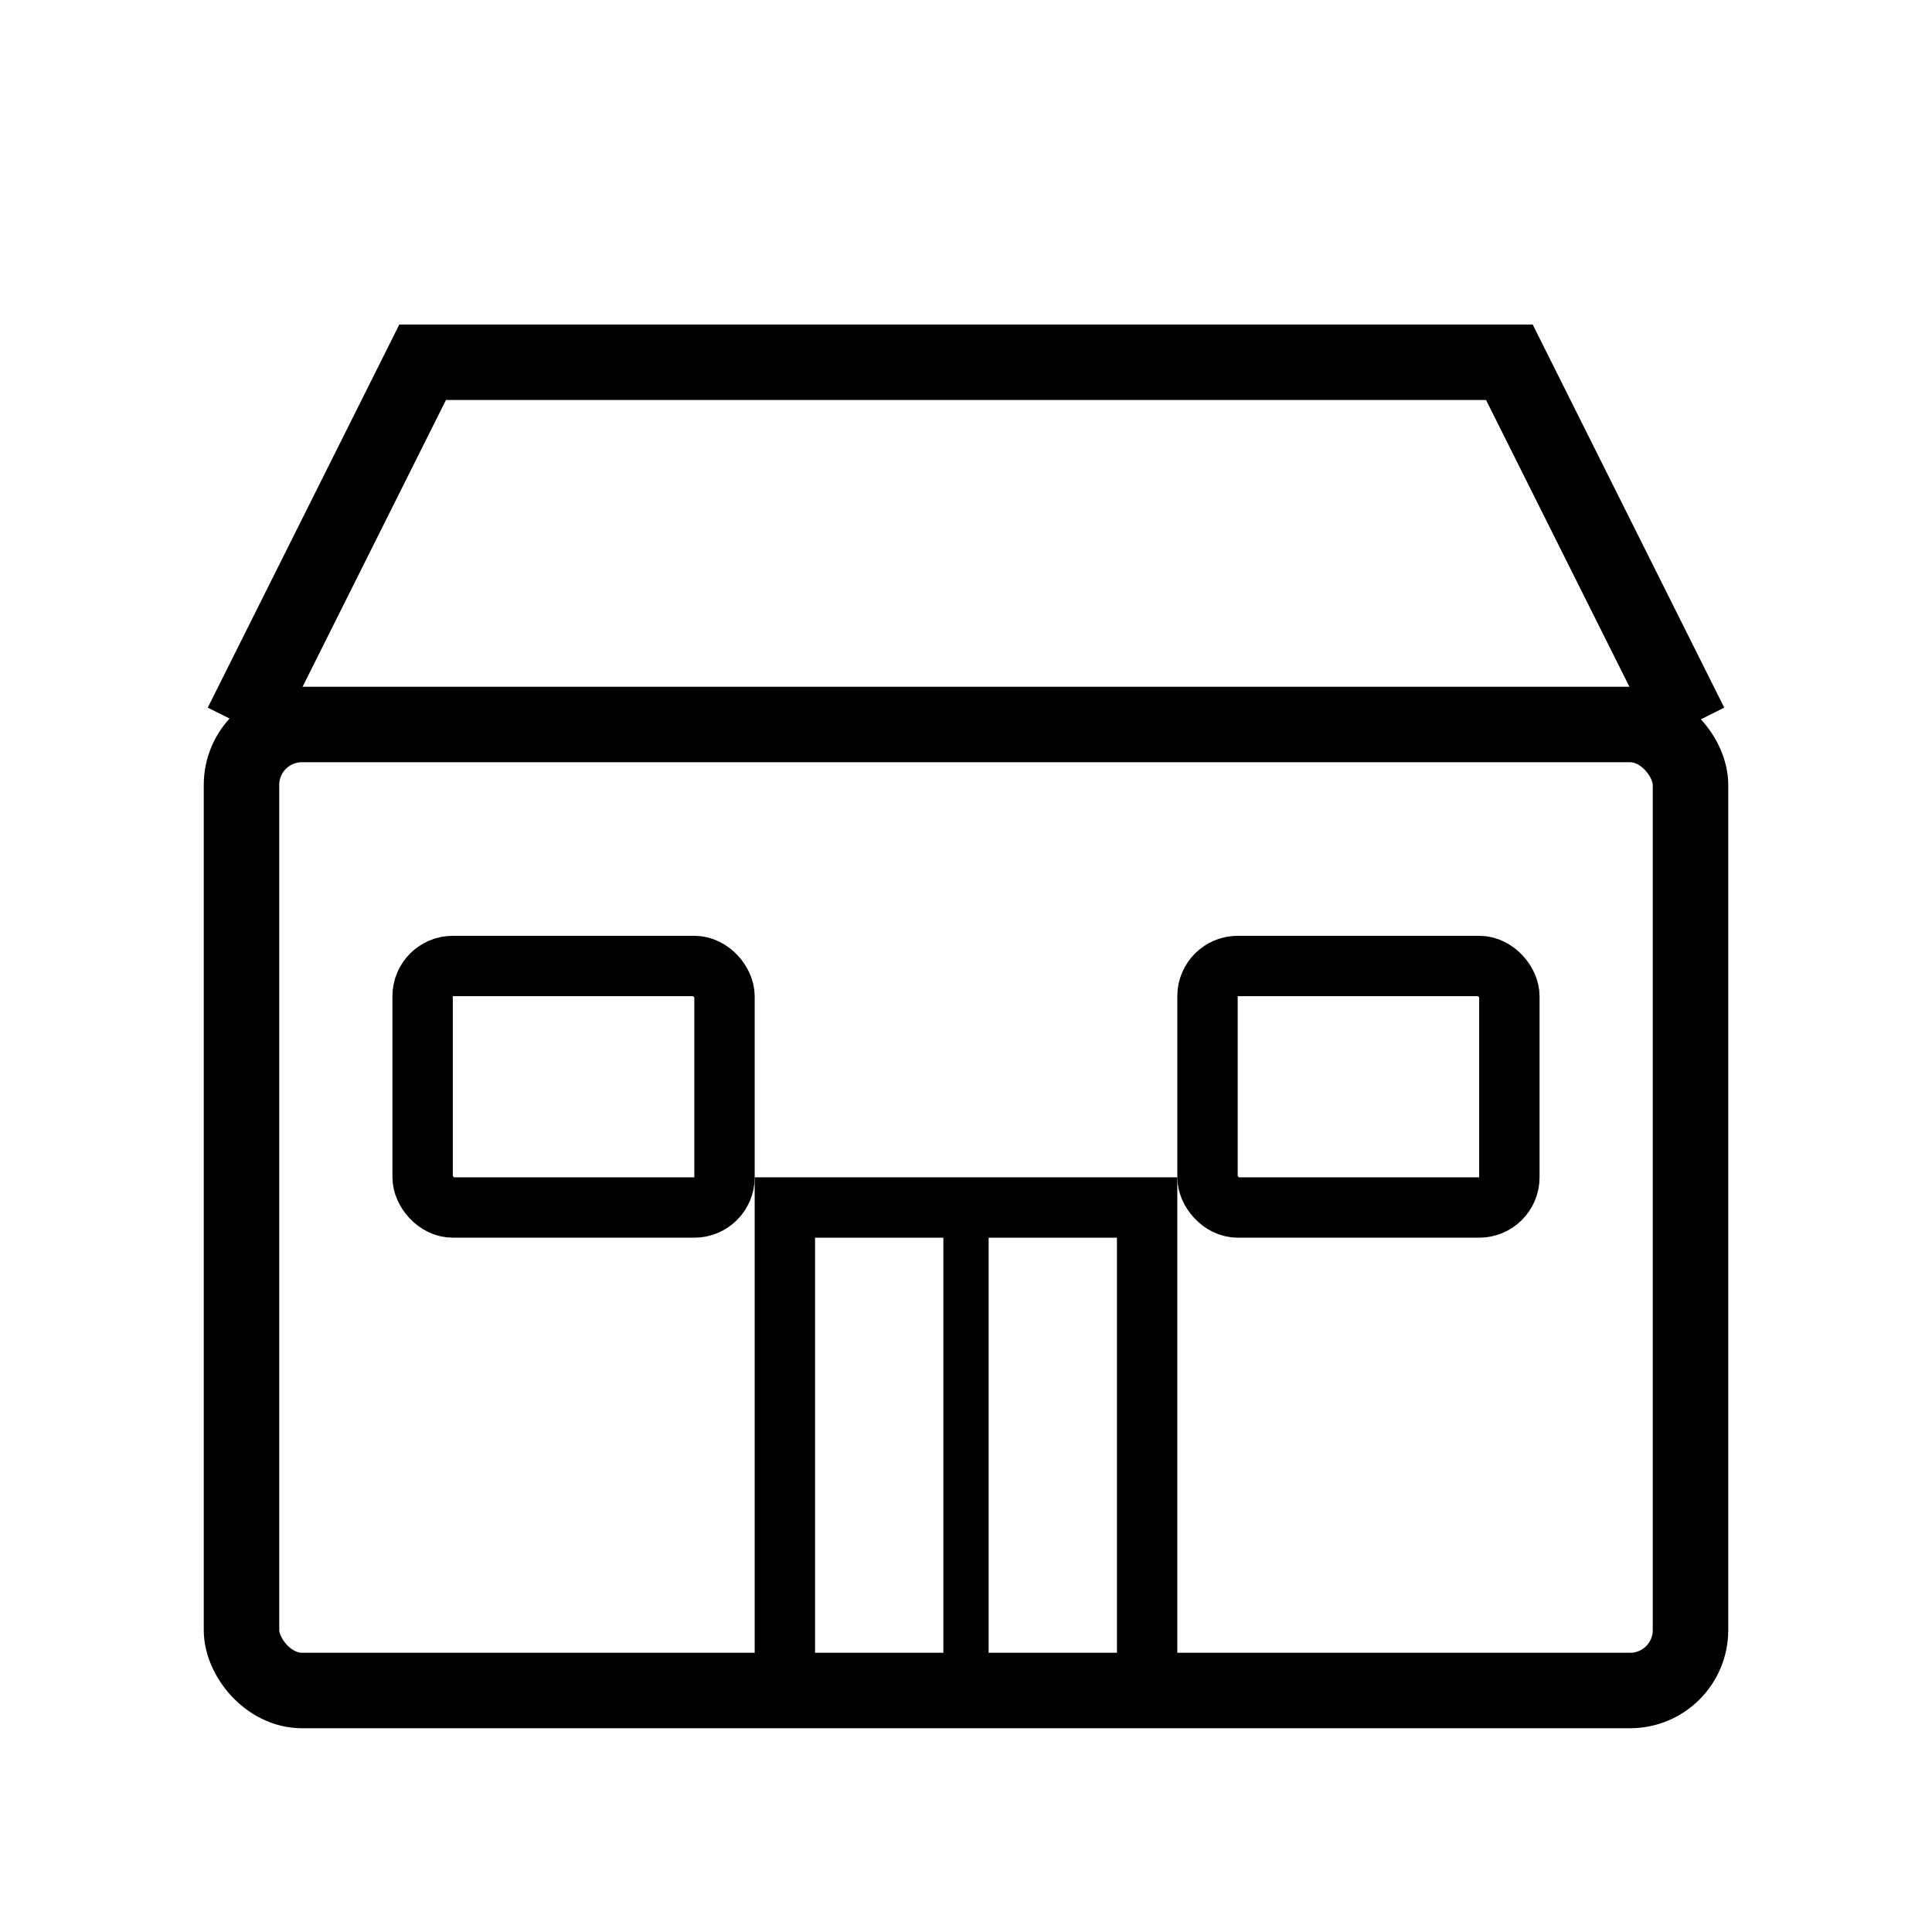
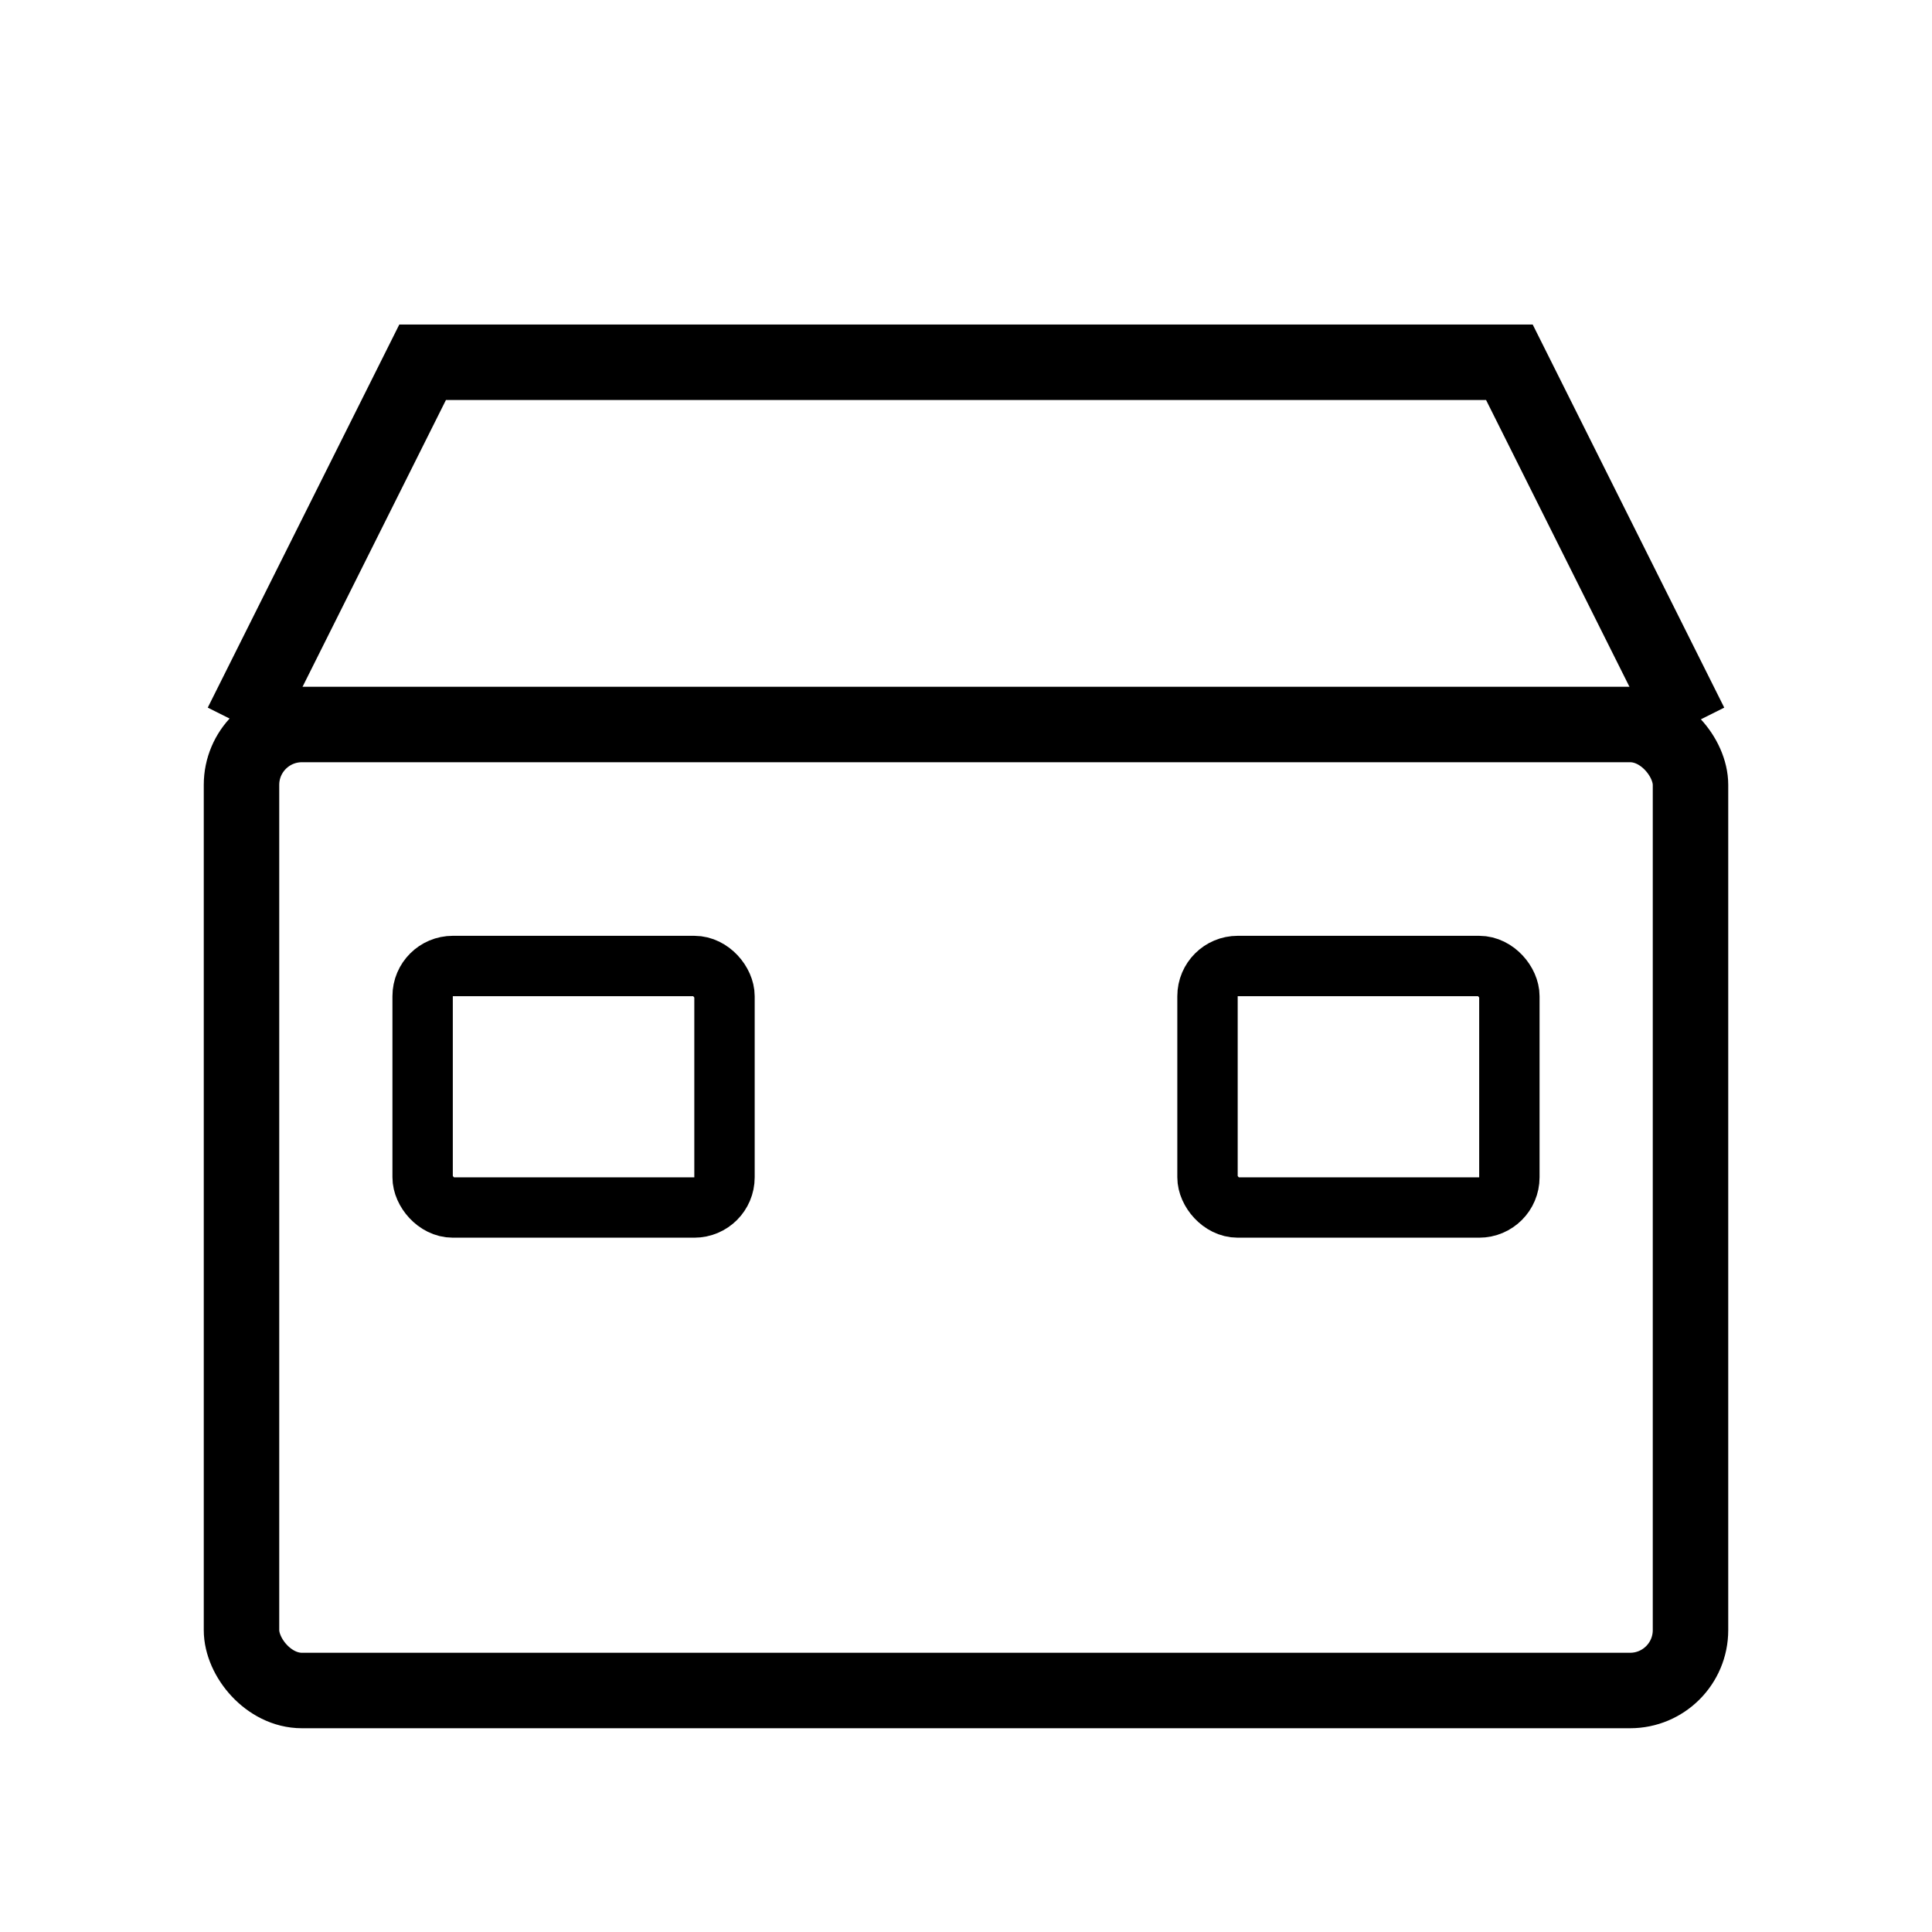
<svg xmlns="http://www.w3.org/2000/svg" viewBox="0 0 64 64" fill="none">
  <rect x="8" y="24" width="48" height="32" rx="2" stroke="currentColor" stroke-width="2.5" fill="none" />
  <path d="M8 24L14 12H50L56 24" stroke="currentColor" stroke-width="2.5" fill="none" />
-   <rect x="26" y="40" width="12" height="16" stroke="currentColor" stroke-width="2" fill="none" />
-   <line x1="32" y1="40" x2="32" y2="56" stroke="currentColor" stroke-width="1.5" />
  <rect x="14" y="32" width="10" height="8" rx="1" stroke="currentColor" stroke-width="2" fill="none" />
  <rect x="40" y="32" width="10" height="8" rx="1" stroke="currentColor" stroke-width="2" fill="none" />
</svg>